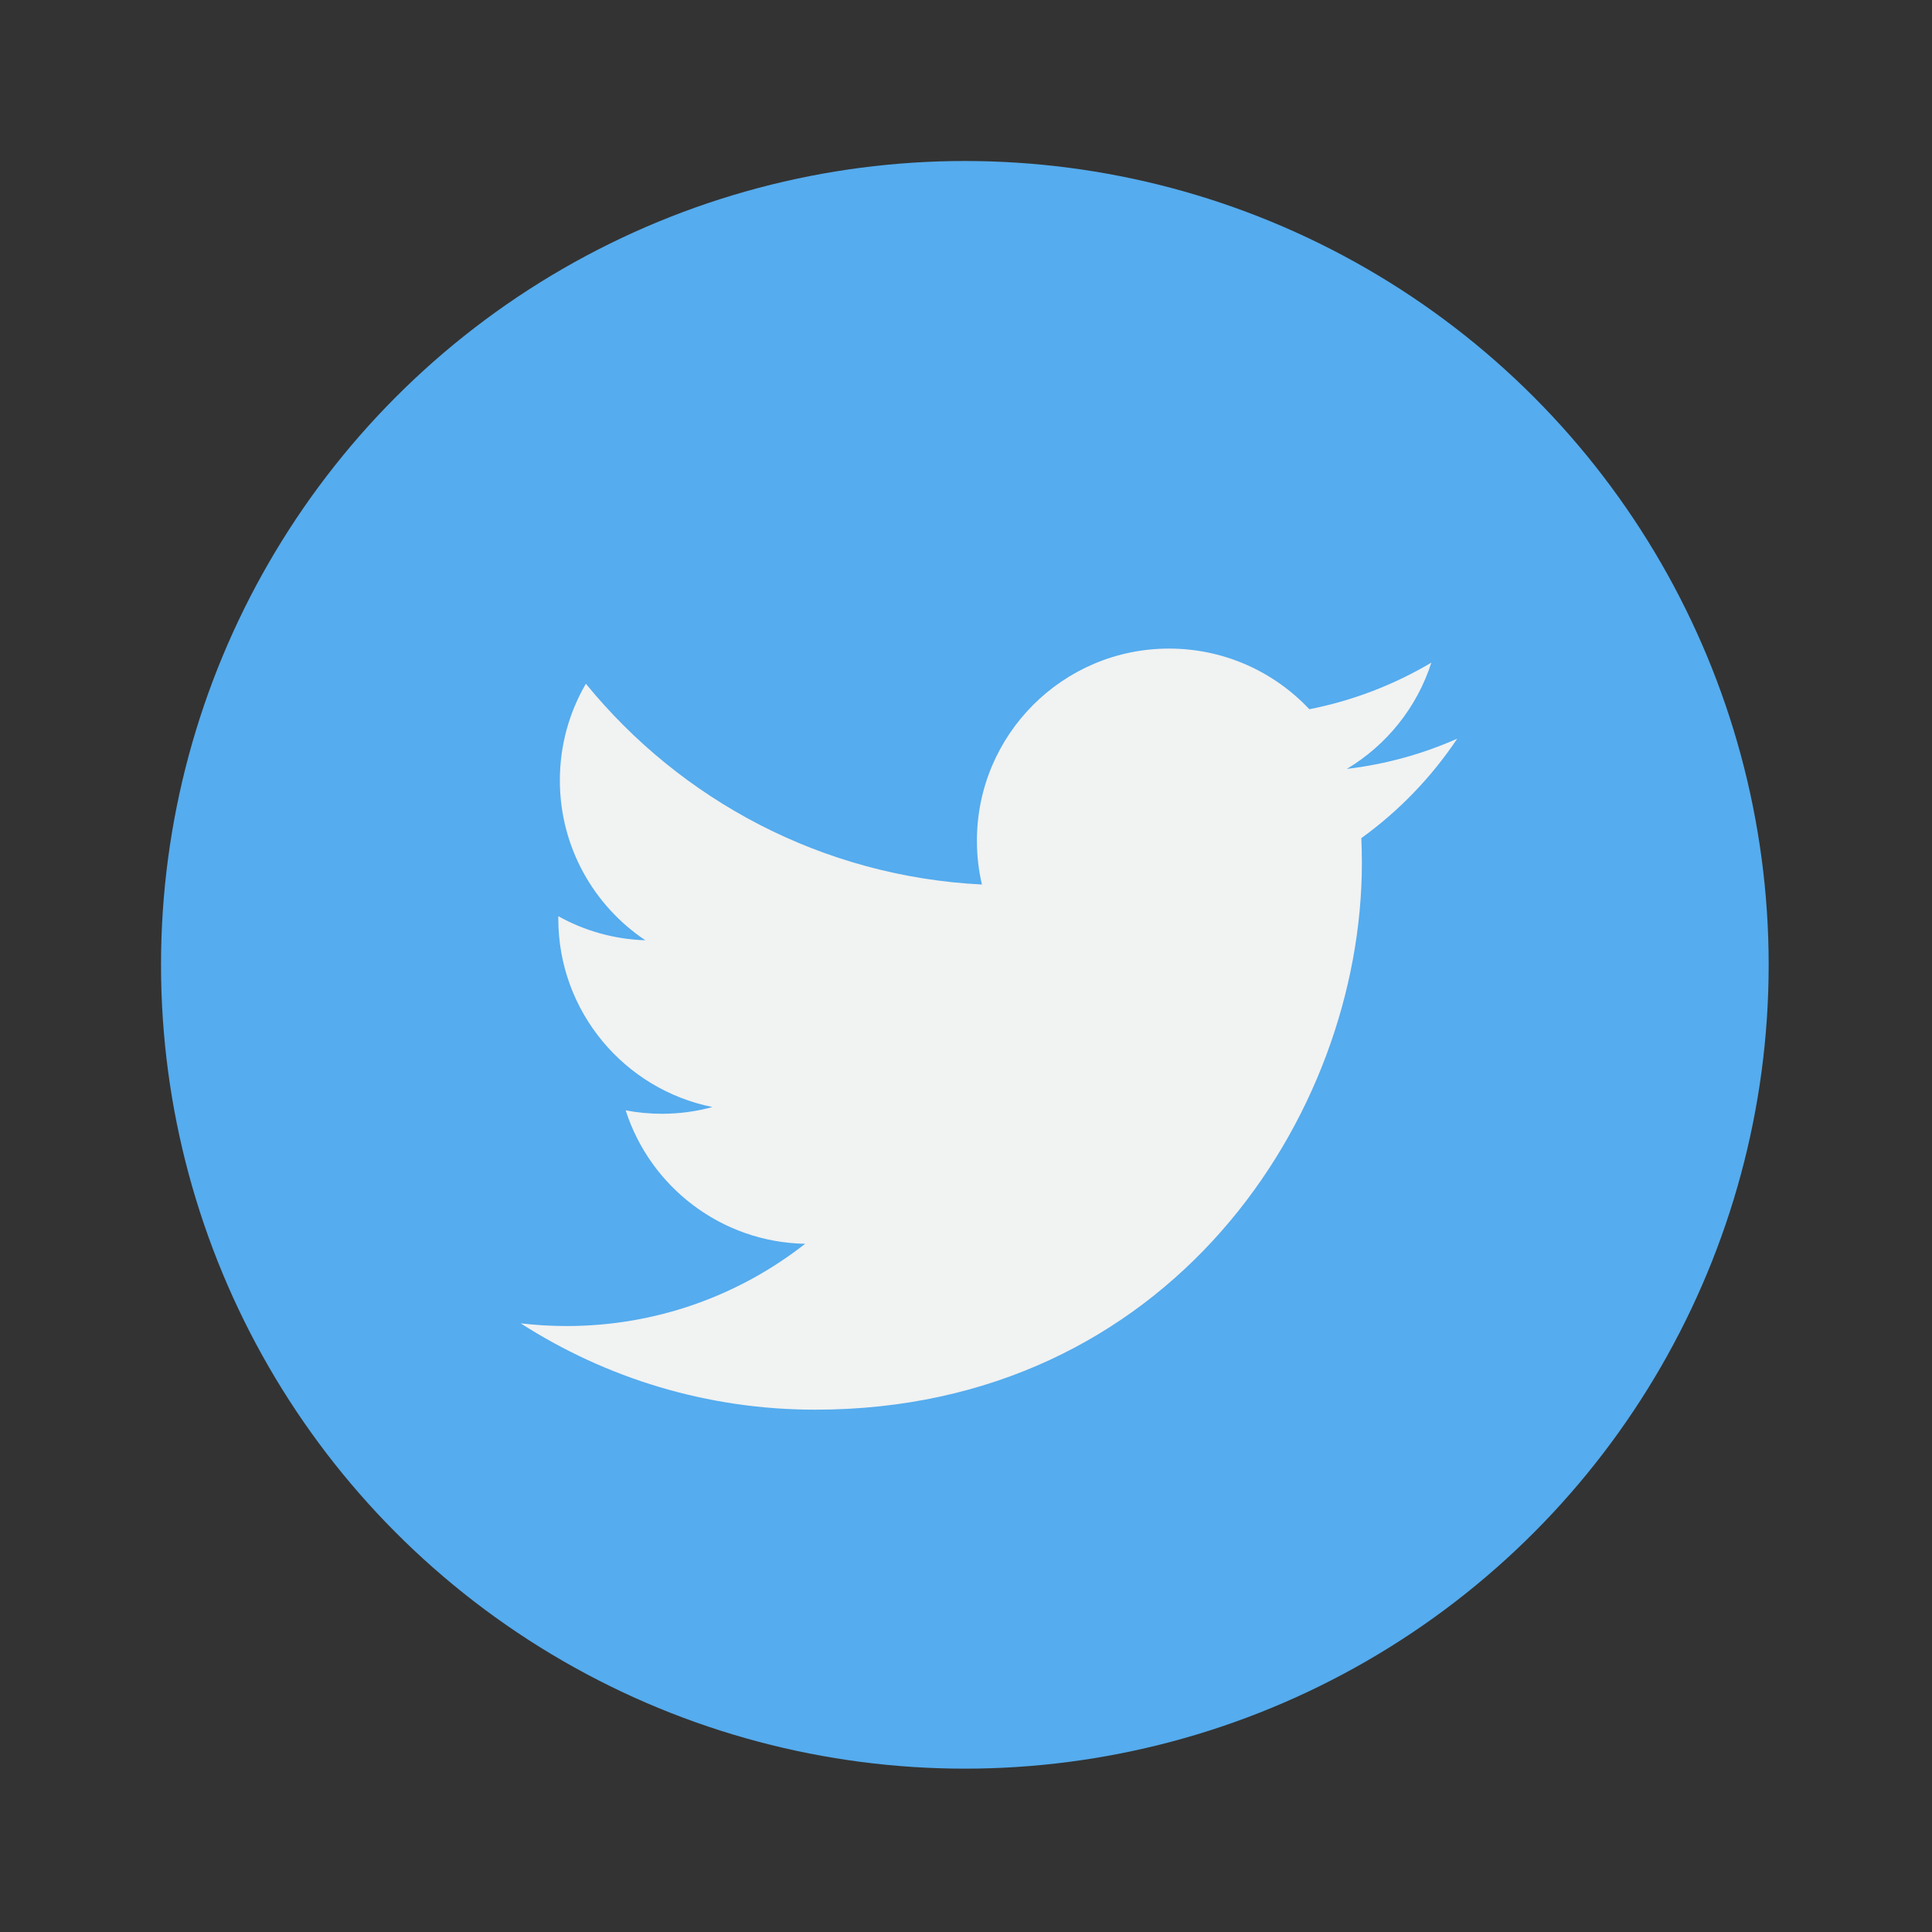
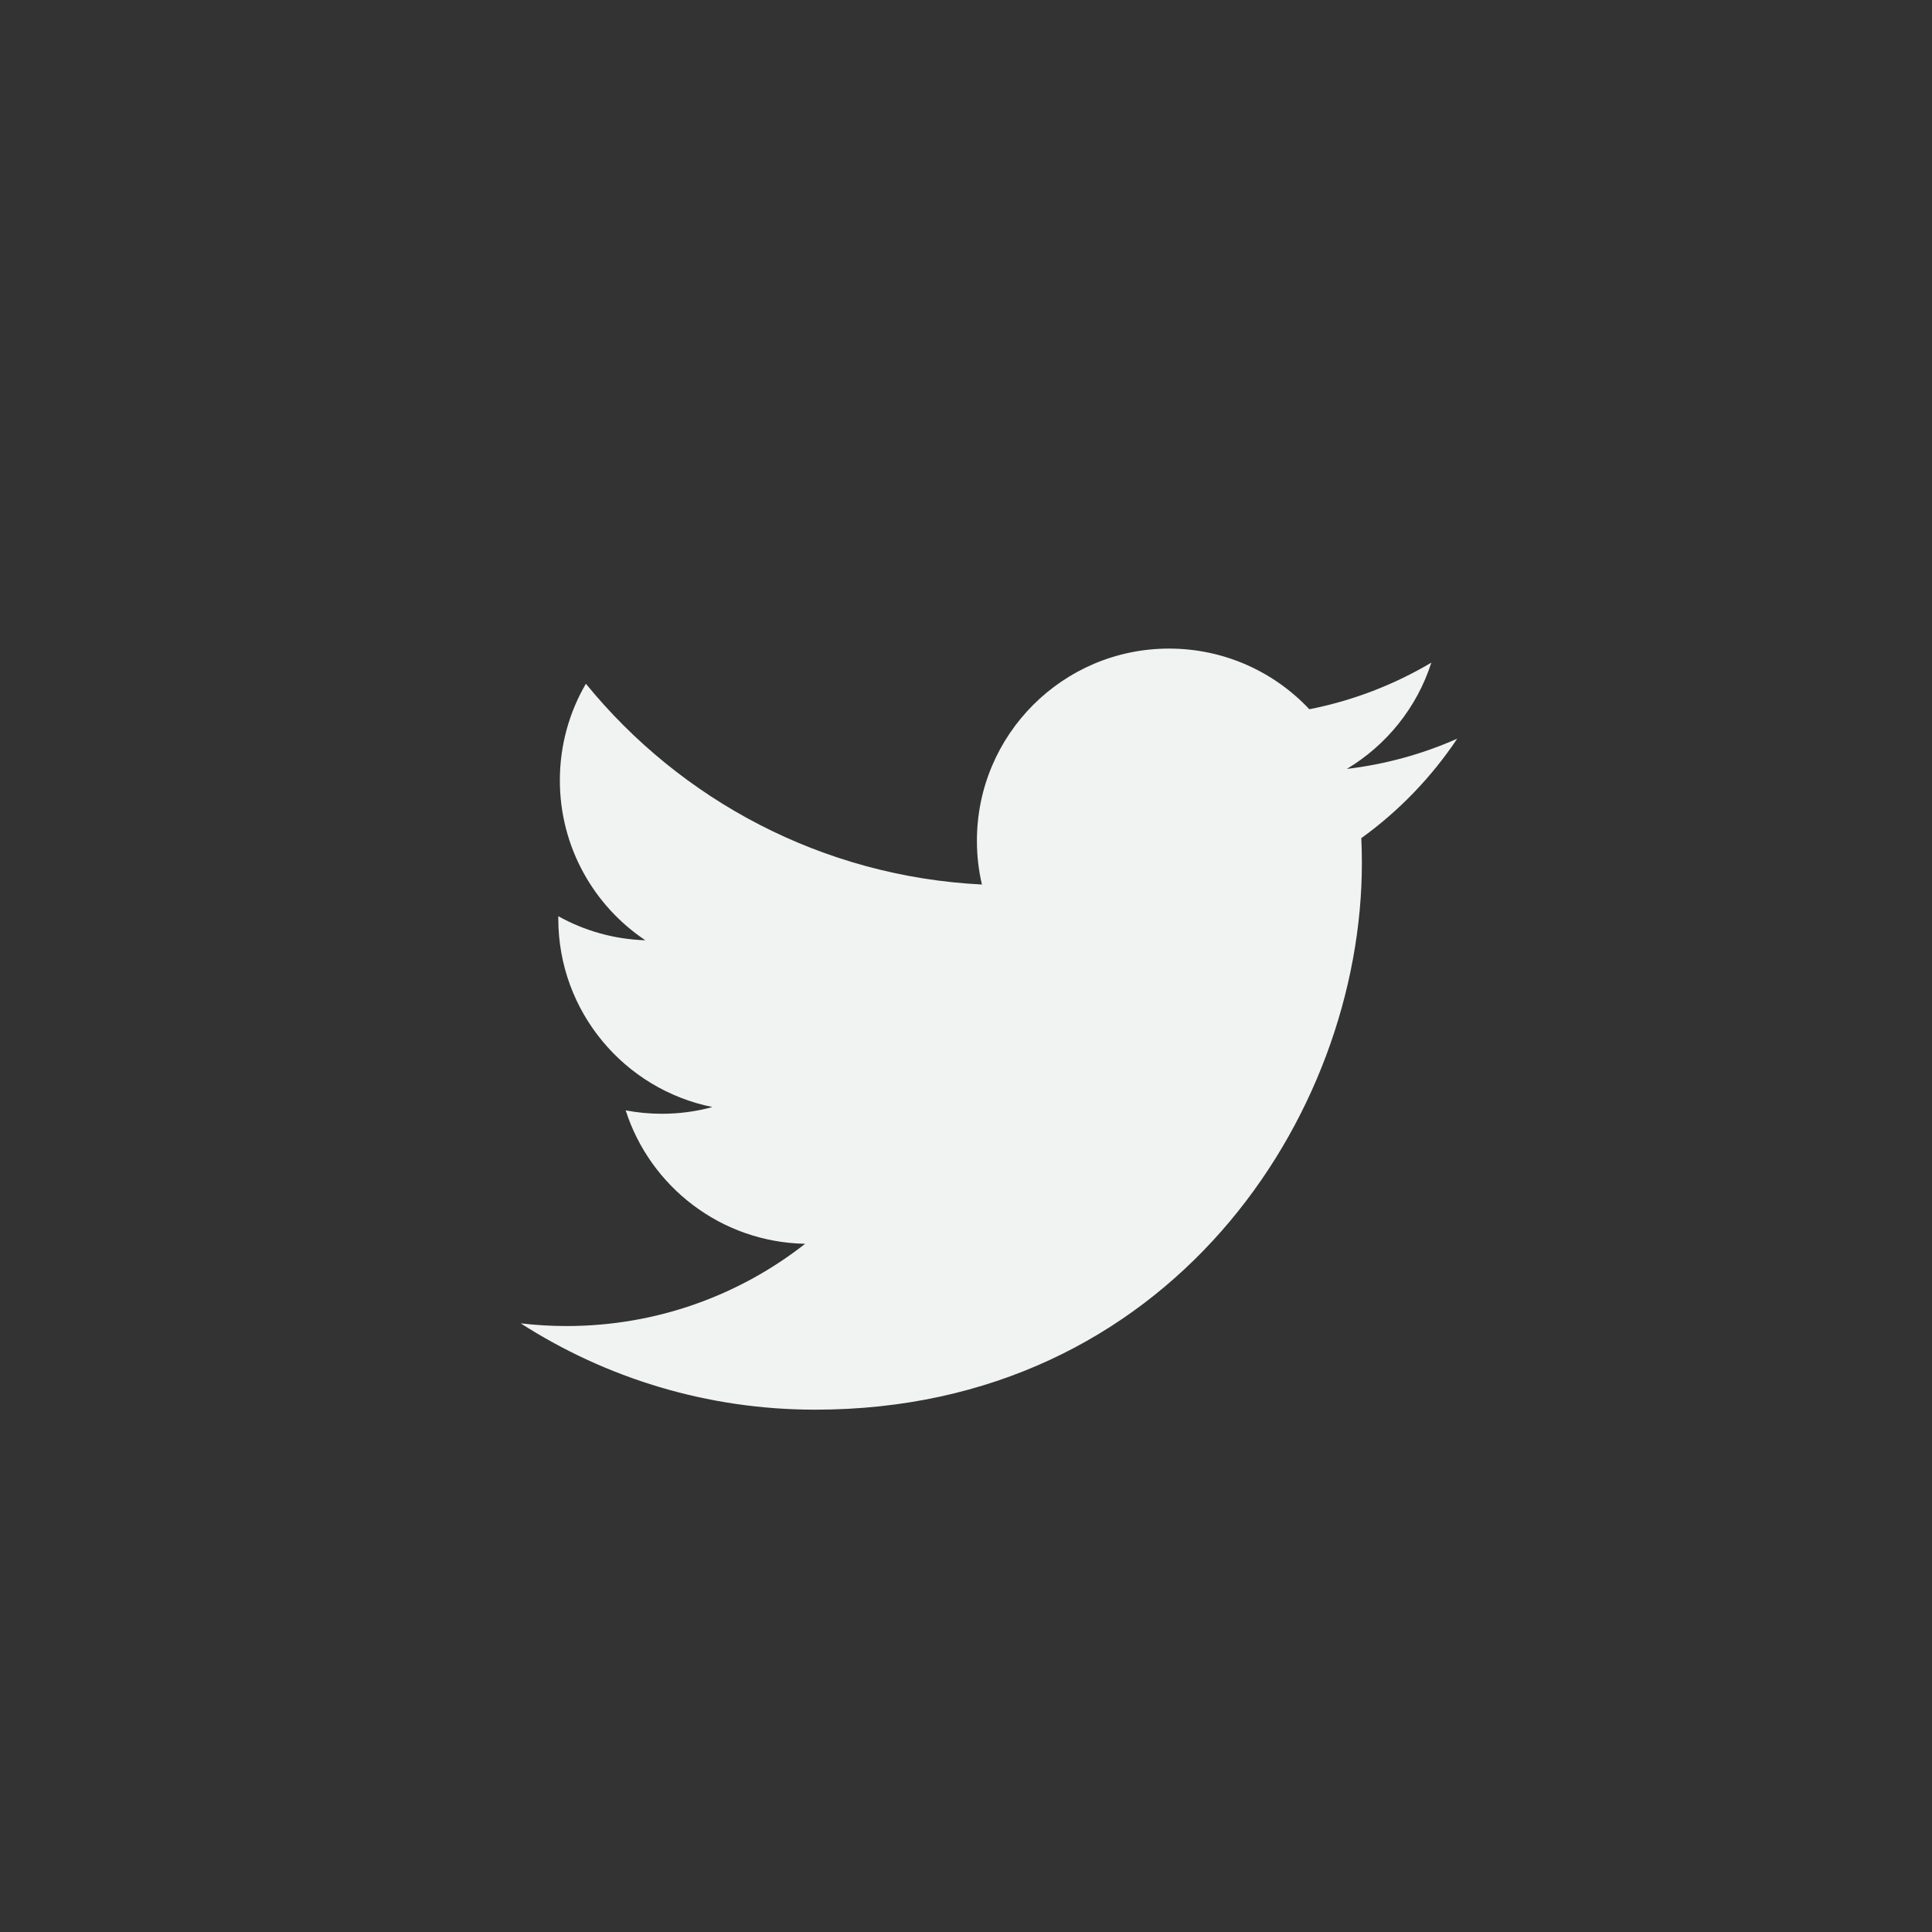
<svg xmlns="http://www.w3.org/2000/svg" xmlns:ns1="http://sodipodi.sourceforge.net/DTD/sodipodi-0.dtd" xmlns:ns2="http://www.inkscape.org/namespaces/inkscape" id="Capa_1" version="1.1" viewBox="0 0 36 36" xml:space="preserve" ns1:docname="YoungChelseaTwitterIconOptimized36by36.svg" width="36" height="36" ns2:version="1.1.2 (0a00cf5339, 2022-02-04, custom)">
  <rect x="0" y="0" width="36" height="36" fill="#333333" stroke="none" />
  <defs id="defs43" />
  <ns1:namedview id="namedview41" pagecolor="#ffffff" bordercolor="#666666" borderopacity="1.0" ns2:pageshadow="2" ns2:pageopacity="0.0" ns2:pagecheckerboard="0" showgrid="false" ns2:zoom="4.982308" ns2:cx="56.299209" ns2:cy="40.142039" ns2:window-width="1366" ns2:window-height="745" ns2:window-x="-8" ns2:window-y="-8" ns2:window-maximized="1" ns2:current-layer="Capa_1" />
  <g id="g8" transform="matrix(0.267,0,0,0.267,3,3)">
-     <circle cx="56.099" cy="56.098" r="56.098" style="fill:#55acee" id="circle2" />
    <g id="g6">
-       <path d="m 90.461,40.316 c -2.404,1.066 -4.99,1.787 -7.702,2.109 2.769,-1.659 4.894,-4.284 5.897,-7.417 -2.591,1.537 -5.462,2.652 -8.515,3.253 -2.446,-2.605 -5.931,-4.233 -9.79,-4.233 -7.404,0 -13.409,6.005 -13.409,13.409 0,1.051 0.119,2.074 0.349,3.056 -11.144,-0.559 -21.025,-5.897 -27.639,-14.012 -1.154,1.98 -1.816,4.285 -1.816,6.742 0,4.651 2.369,8.757 5.965,11.161 -2.197,-0.069 -4.266,-0.672 -6.073,-1.679 -0.001,0.057 -0.001,0.114 -0.001,0.17 0,6.497 4.624,11.916 10.757,13.147 -1.124,0.308 -2.311,0.471 -3.532,0.471 -0.866,0 -1.705,-0.083 -2.523,-0.239 1.706,5.326 6.657,9.203 12.526,9.312 -4.59,3.597 -10.371,5.74 -16.655,5.74 -1.08,0 -2.15,-0.063 -3.197,-0.188 5.931,3.806 12.981,6.025 20.553,6.025 24.664,0 38.152,-20.432 38.152,-38.153 0,-0.581 -0.013,-1.16 -0.039,-1.734 2.622,-1.89 4.895,-4.251 6.692,-6.94 z" style="fill:#f1f2f2" id="path4" />
+       <path d="m 90.461,40.316 c -2.404,1.066 -4.99,1.787 -7.702,2.109 2.769,-1.659 4.894,-4.284 5.897,-7.417 -2.591,1.537 -5.462,2.652 -8.515,3.253 -2.446,-2.605 -5.931,-4.233 -9.79,-4.233 -7.404,0 -13.409,6.005 -13.409,13.409 0,1.051 0.119,2.074 0.349,3.056 -11.144,-0.559 -21.025,-5.897 -27.639,-14.012 -1.154,1.98 -1.816,4.285 -1.816,6.742 0,4.651 2.369,8.757 5.965,11.161 -2.197,-0.069 -4.266,-0.672 -6.073,-1.679 -0.001,0.057 -0.001,0.114 -0.001,0.17 0,6.497 4.624,11.916 10.757,13.147 -1.124,0.308 -2.311,0.471 -3.532,0.471 -0.866,0 -1.705,-0.083 -2.523,-0.239 1.706,5.326 6.657,9.203 12.526,9.312 -4.59,3.597 -10.371,5.74 -16.655,5.74 -1.08,0 -2.15,-0.063 -3.197,-0.188 5.931,3.806 12.981,6.025 20.553,6.025 24.664,0 38.152,-20.432 38.152,-38.153 0,-0.581 -0.013,-1.16 -0.039,-1.734 2.622,-1.89 4.895,-4.251 6.692,-6.94 " style="fill:#f1f2f2" id="path4" />
    </g>
  </g>
  <g id="g10" />
  <g id="g12" />
  <g id="g14" />
  <g id="g16" />
  <g id="g18" />
  <g id="g20" />
  <g id="g22" />
  <g id="g24" />
  <g id="g26" />
  <g id="g28" />
  <g id="g30" />
  <g id="g32" />
  <g id="g34" />
  <g id="g36" />
  <g id="g38" />
</svg>